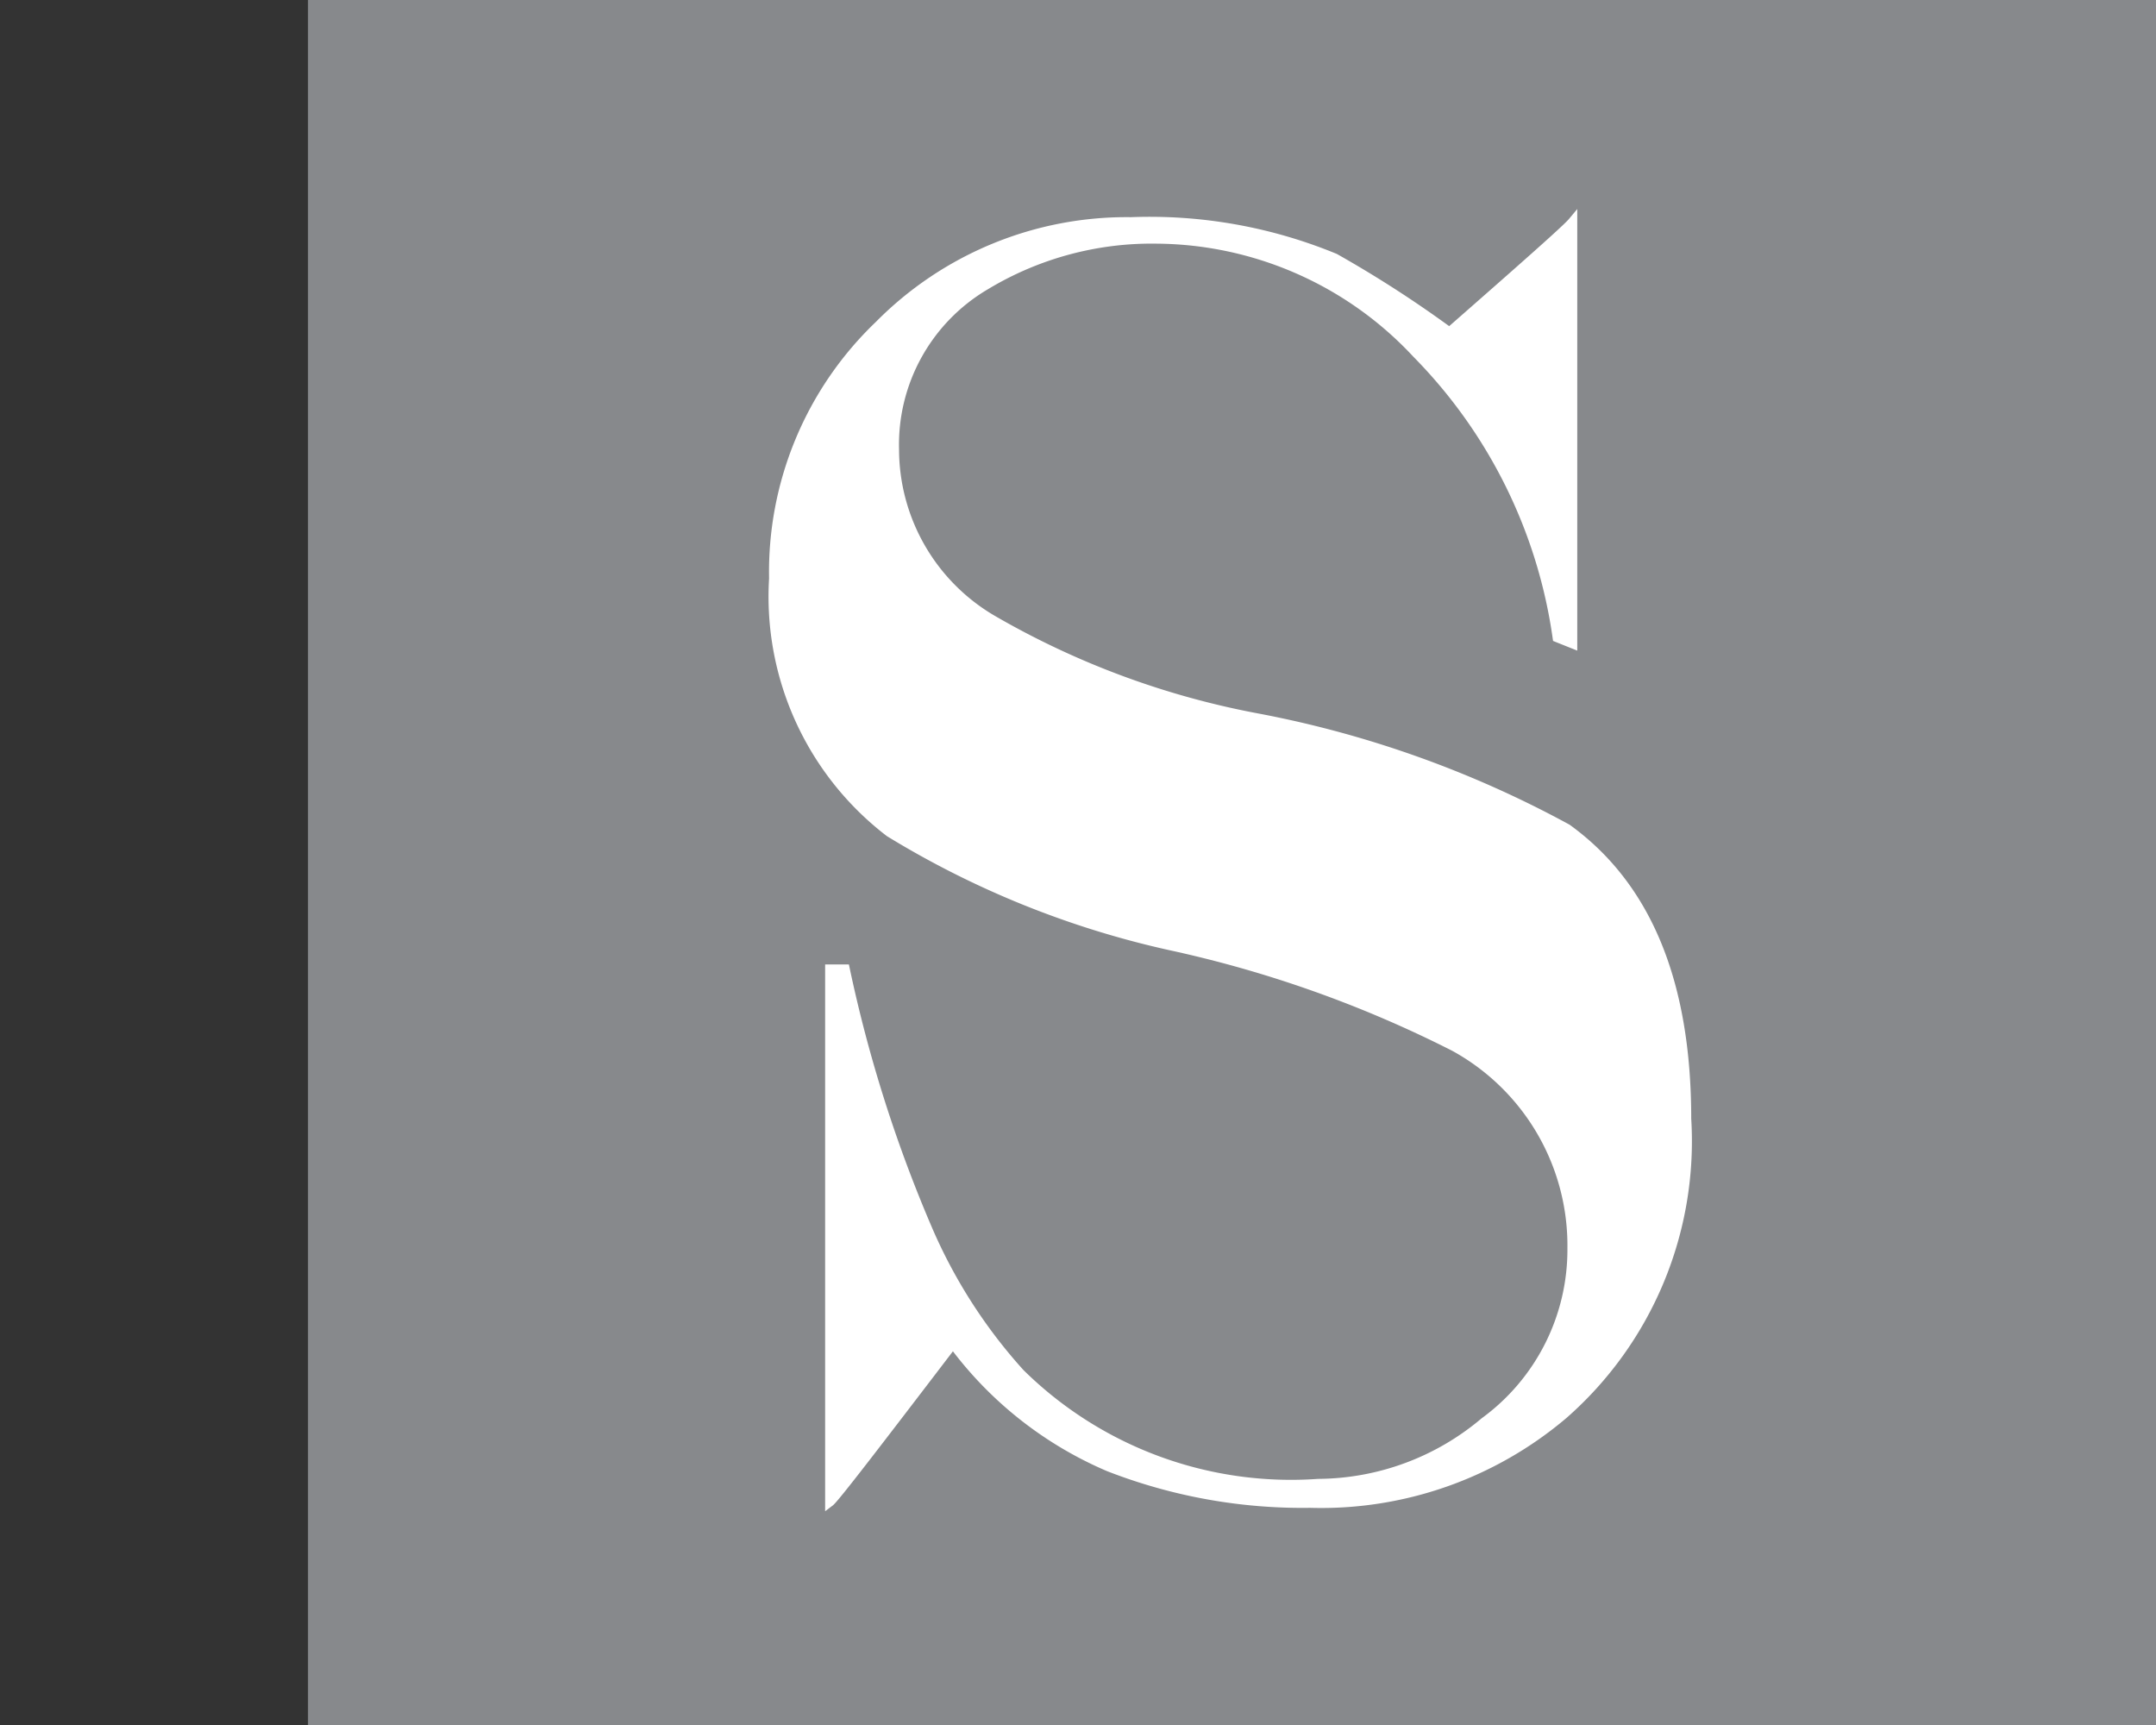
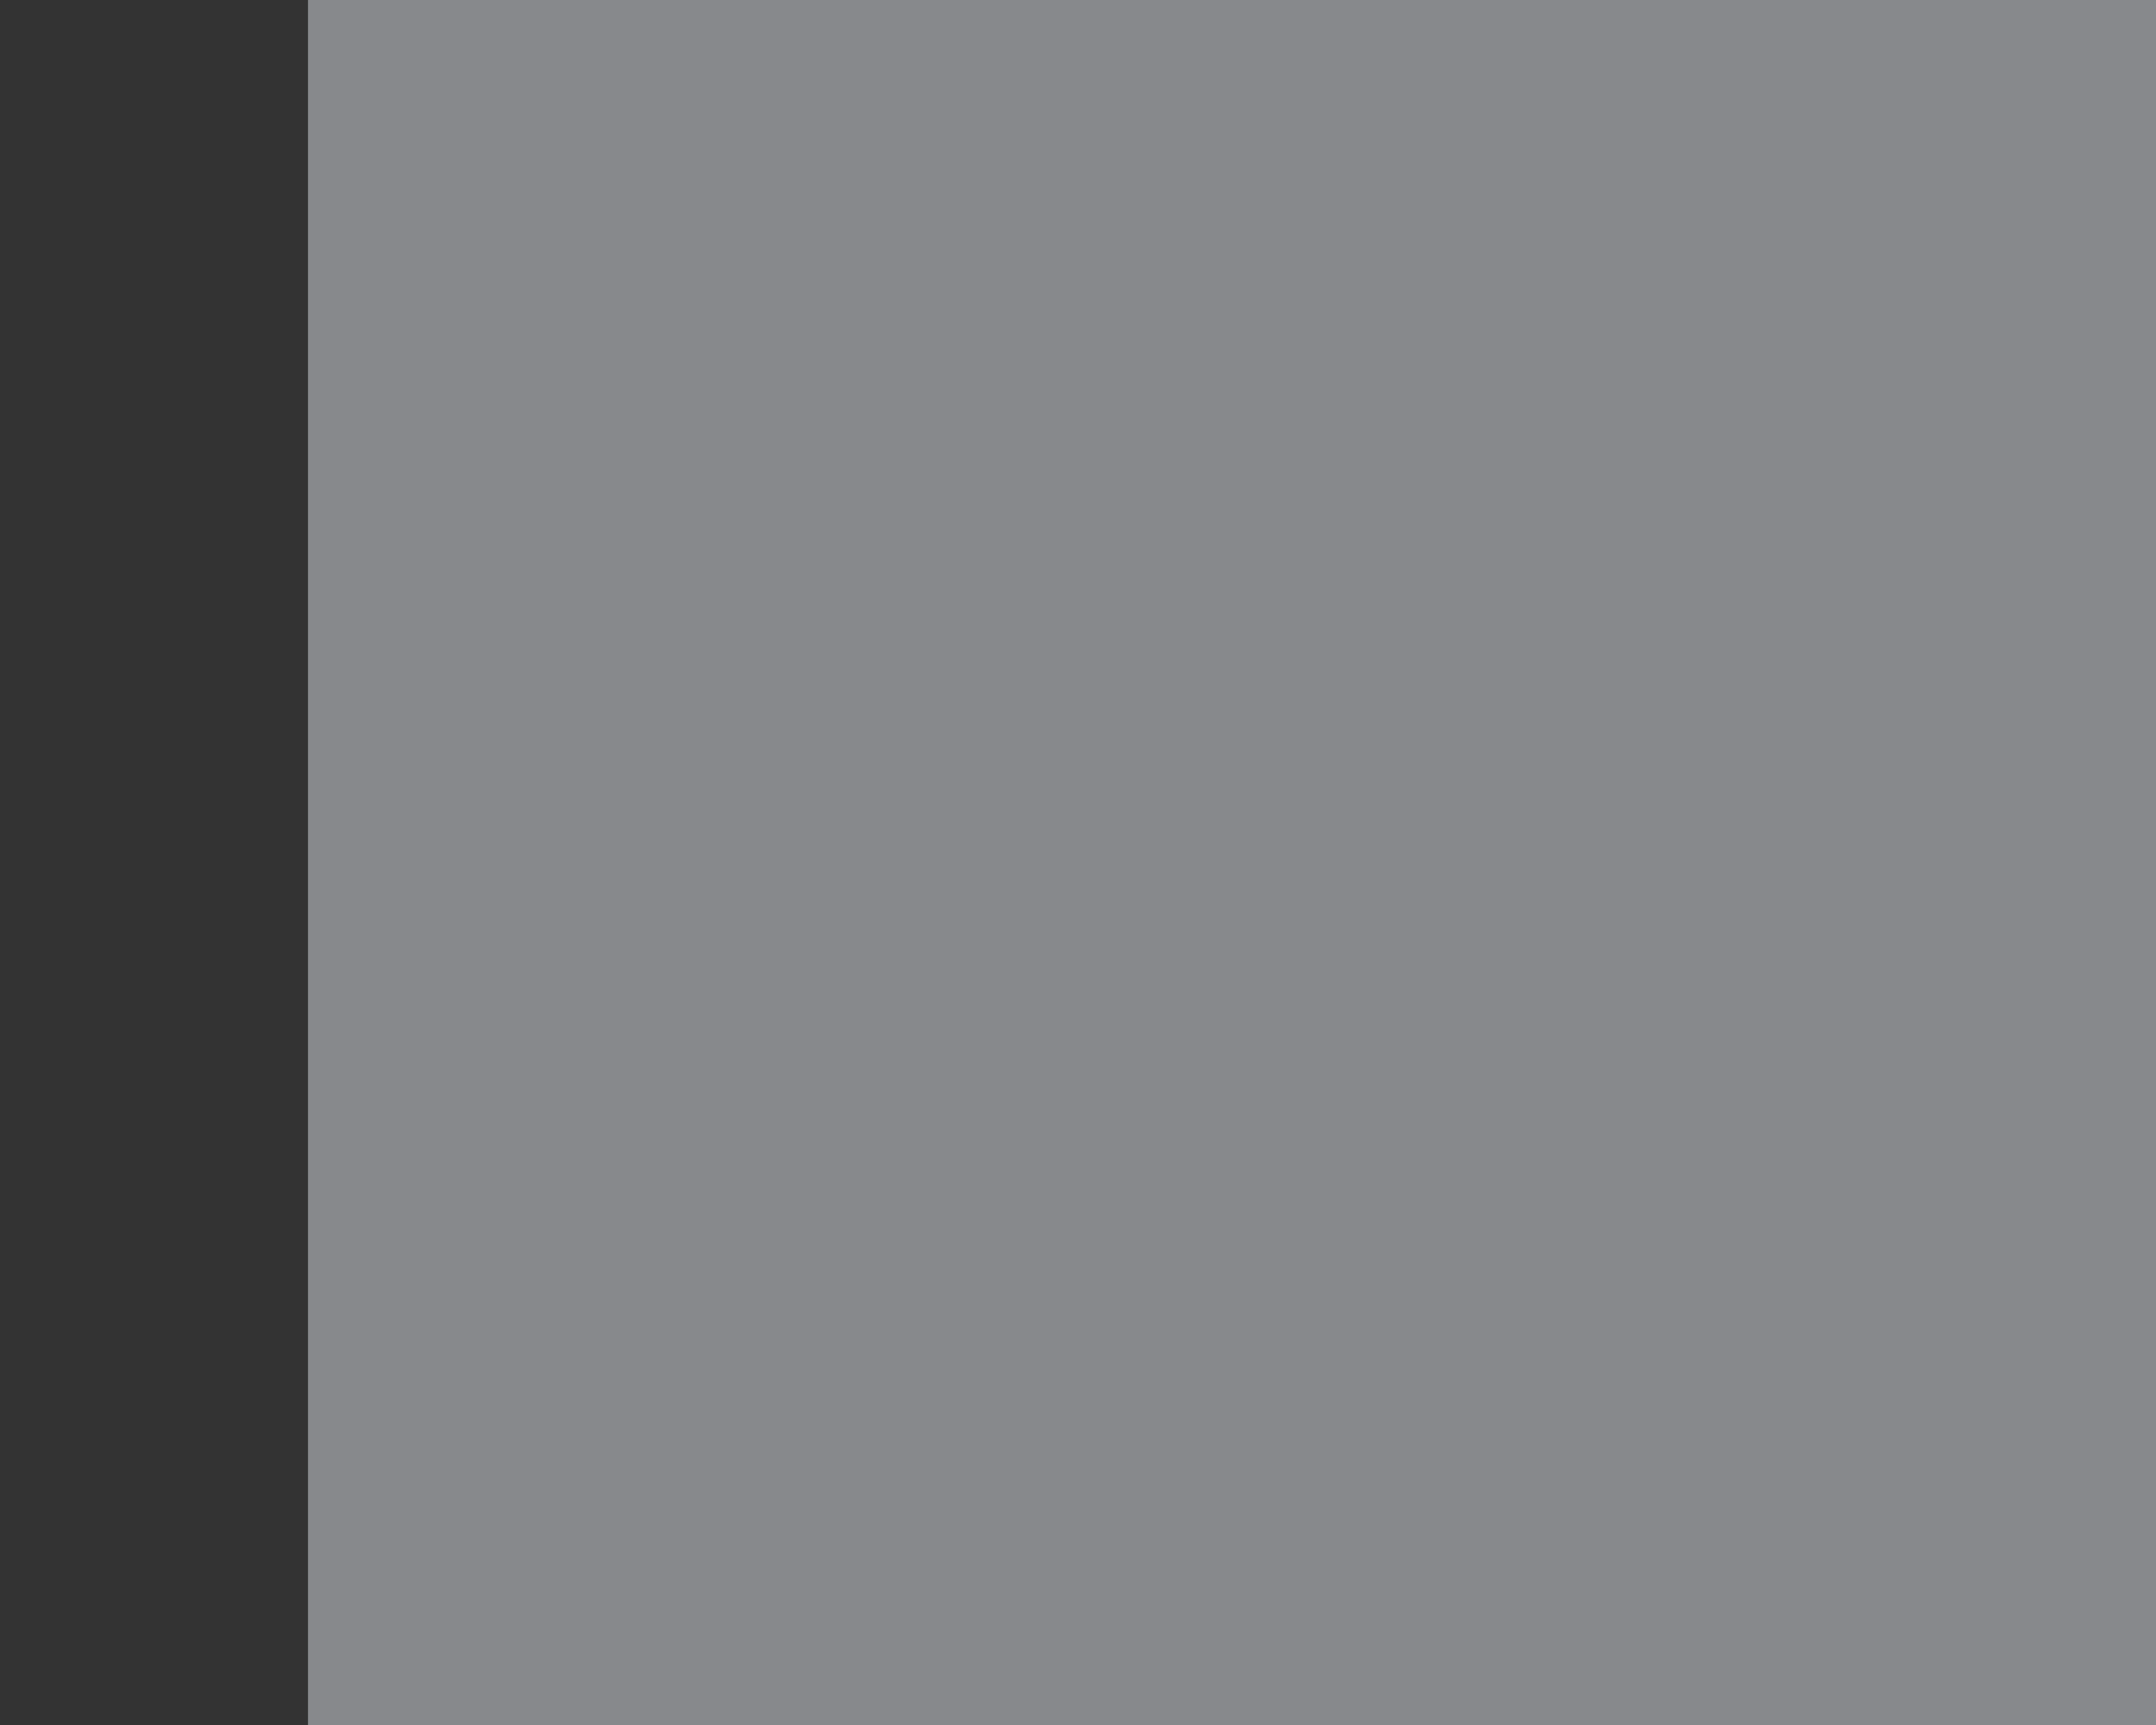
<svg xmlns="http://www.w3.org/2000/svg" id="a02899b7-87ea-40fc-8921-22ecb2ba869d" data-name="Calque 1" width="35" height="28" viewBox="0 0 35 28">
  <rect x="0" y="0" width="35" height="28" fill="#333333" stroke="none" />
  <title>logo-cp-szoghy-S</title>
  <rect x="5" width="30" height="28" fill="#87898c" />
-   <path d="M23.53,5.39c1.22-1.07,1.9-1.67,2-1.79v6.85l-.25-.1A8.2,8.2,0,0,0,23,5.74a5.82,5.82,0,0,0-4.22-1.86A5.22,5.22,0,0,0,16,4.63,3,3,0,0,0,14.52,7.3a3.21,3.21,0,0,0,1.59,2.76,13.56,13.56,0,0,0,4.33,1.6,17.18,17.18,0,0,1,5,1.79c1.3.94,1.94,2.51,1.94,4.71a5.9,5.9,0,0,1-2,4.8,6.08,6.08,0,0,1-4.11,1.44A8.66,8.66,0,0,1,18,23.81a6.14,6.14,0,0,1-2.53-2c-1.26,1.65-1.92,2.51-2,2.57V15.73l.25,0A22.5,22.5,0,0,0,15.08,20a8.46,8.46,0,0,0,1.48,2.29,6.26,6.26,0,0,0,4.84,1.79,4.22,4.22,0,0,0,2.7-1,3.46,3.46,0,0,0,1.42-2.82,3.68,3.68,0,0,0-1.91-3.27A19.14,19.14,0,0,0,19,15.35a14.91,14.91,0,0,1-4.56-1.84,4.82,4.82,0,0,1-1.88-4.12,5.54,5.54,0,0,1,1.71-4.11A5.65,5.65,0,0,1,18.36,3.6a7.88,7.88,0,0,1,3.31.59,18.72,18.72,0,0,1,1.86,1.2" fill="#fff" stroke="#fff" stroke-miterlimit="10" stroke-width="0.15" />
</svg>